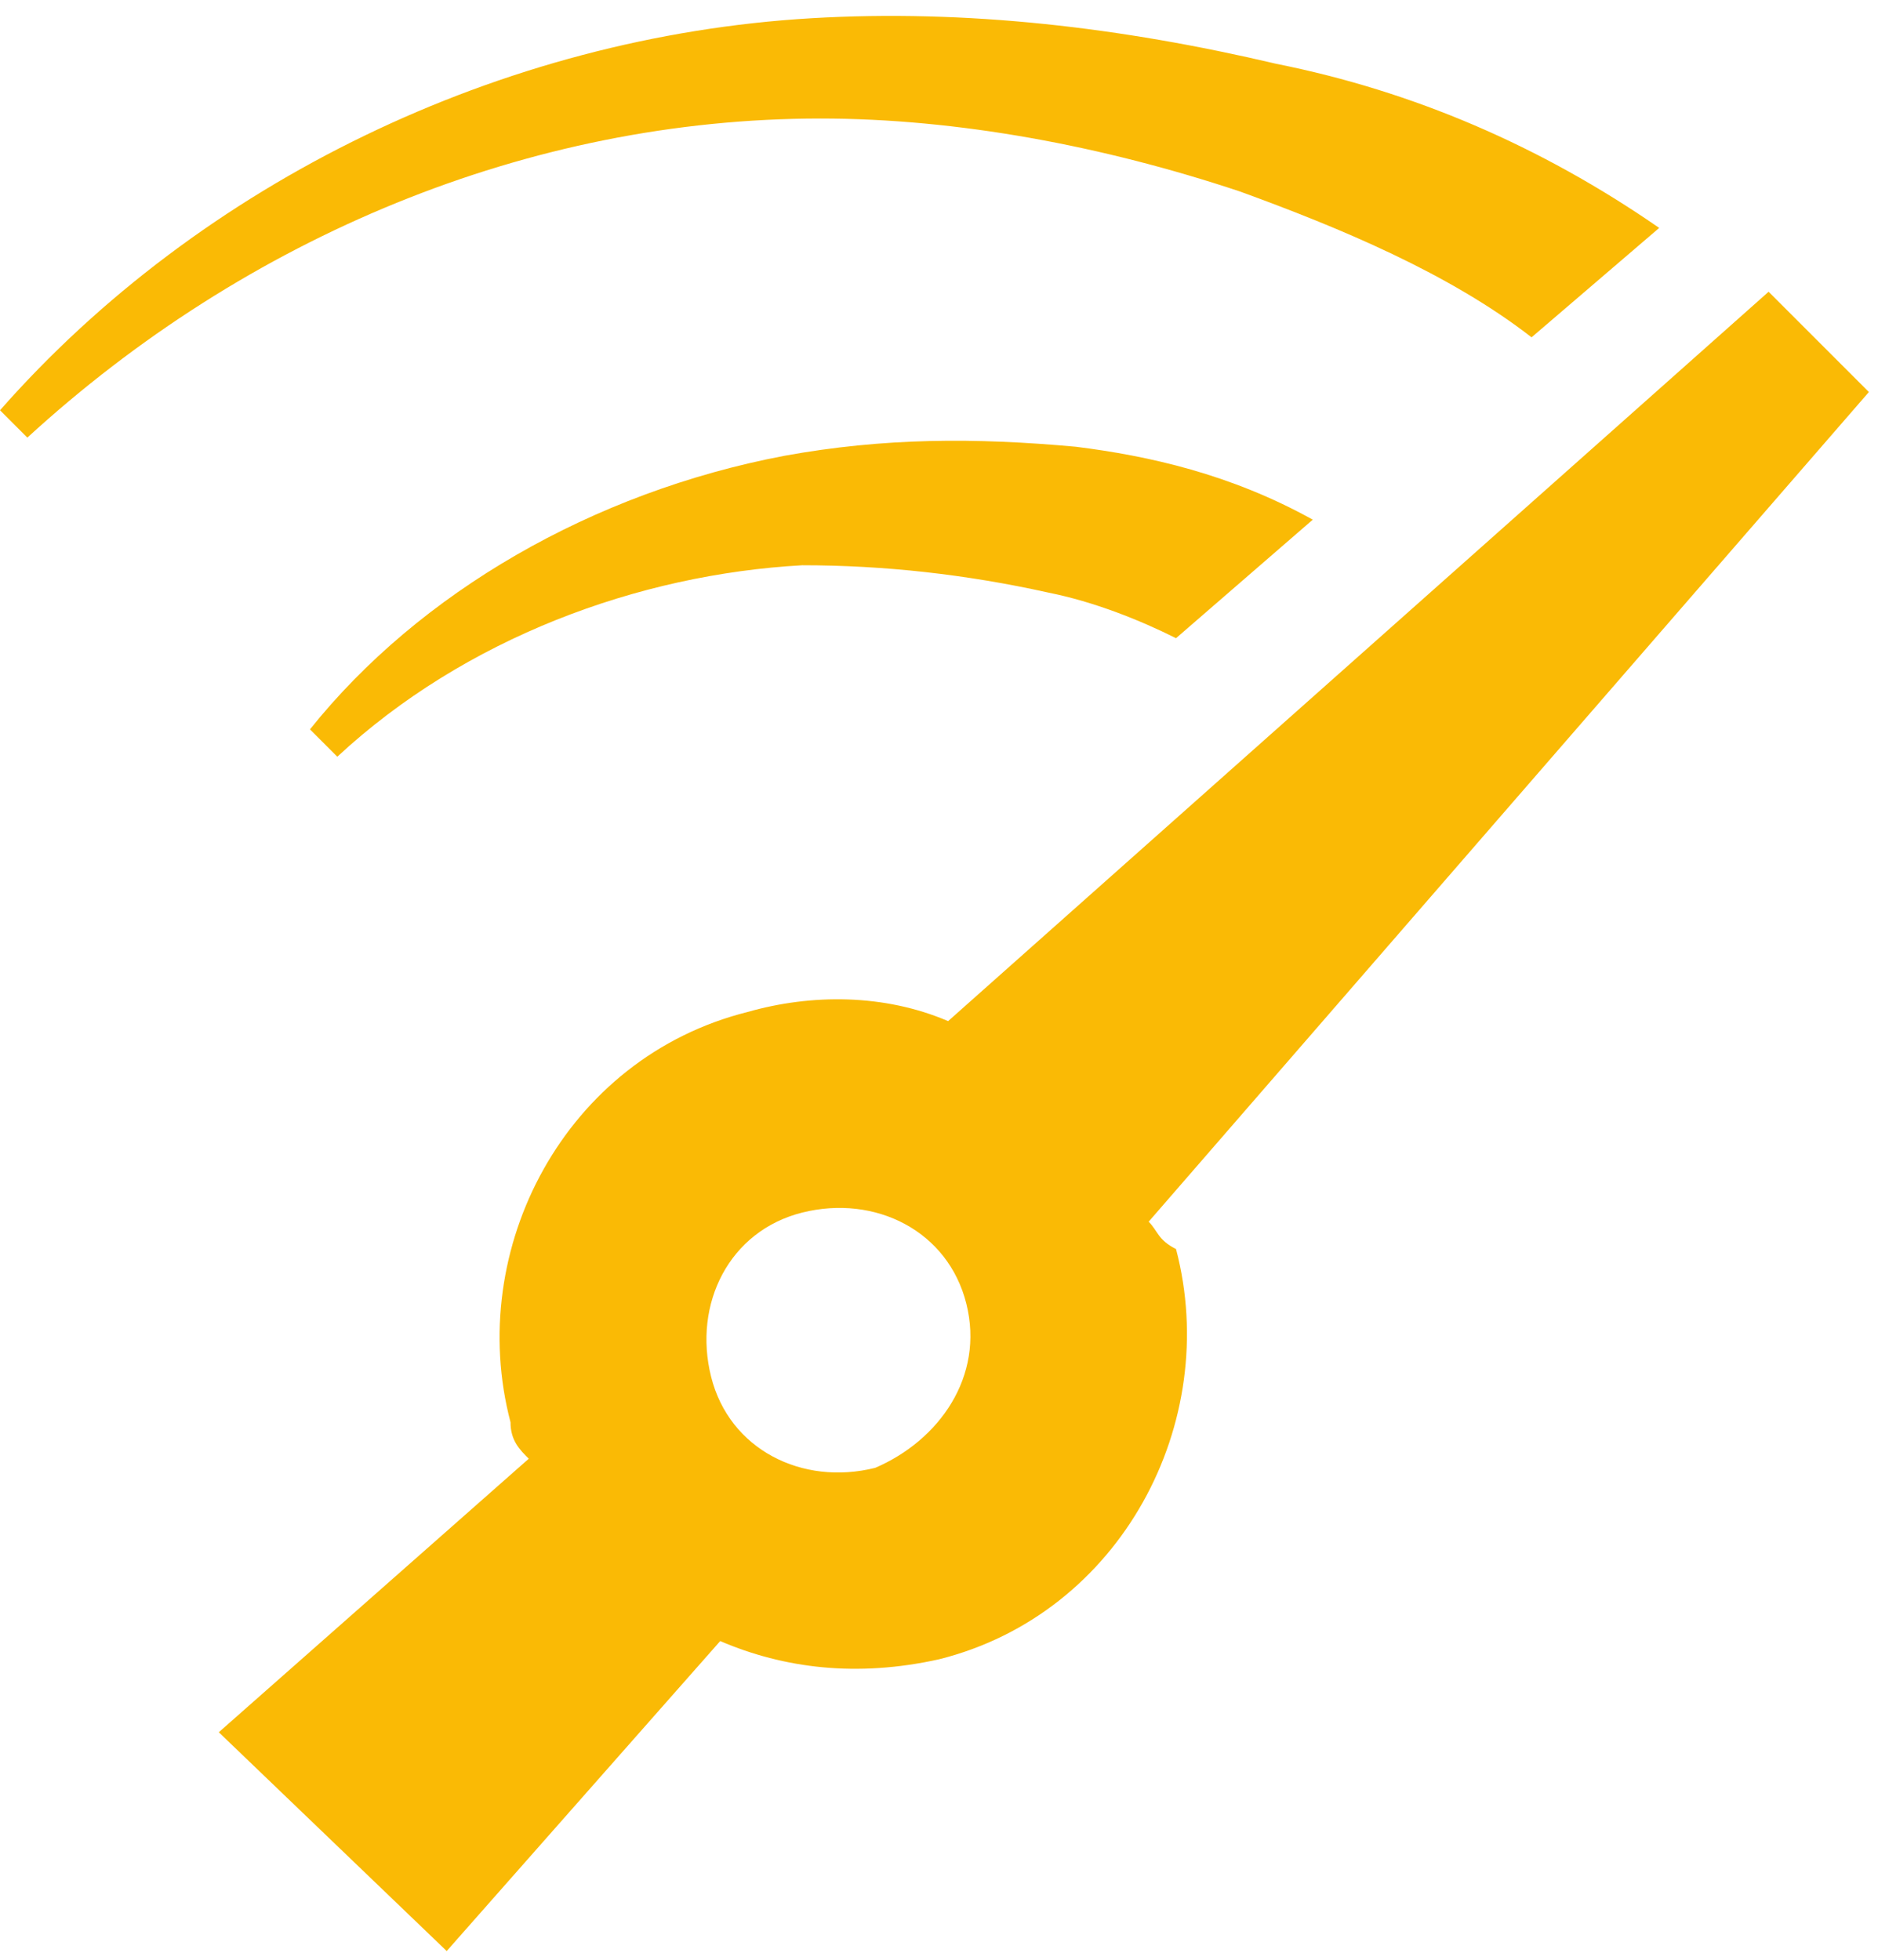
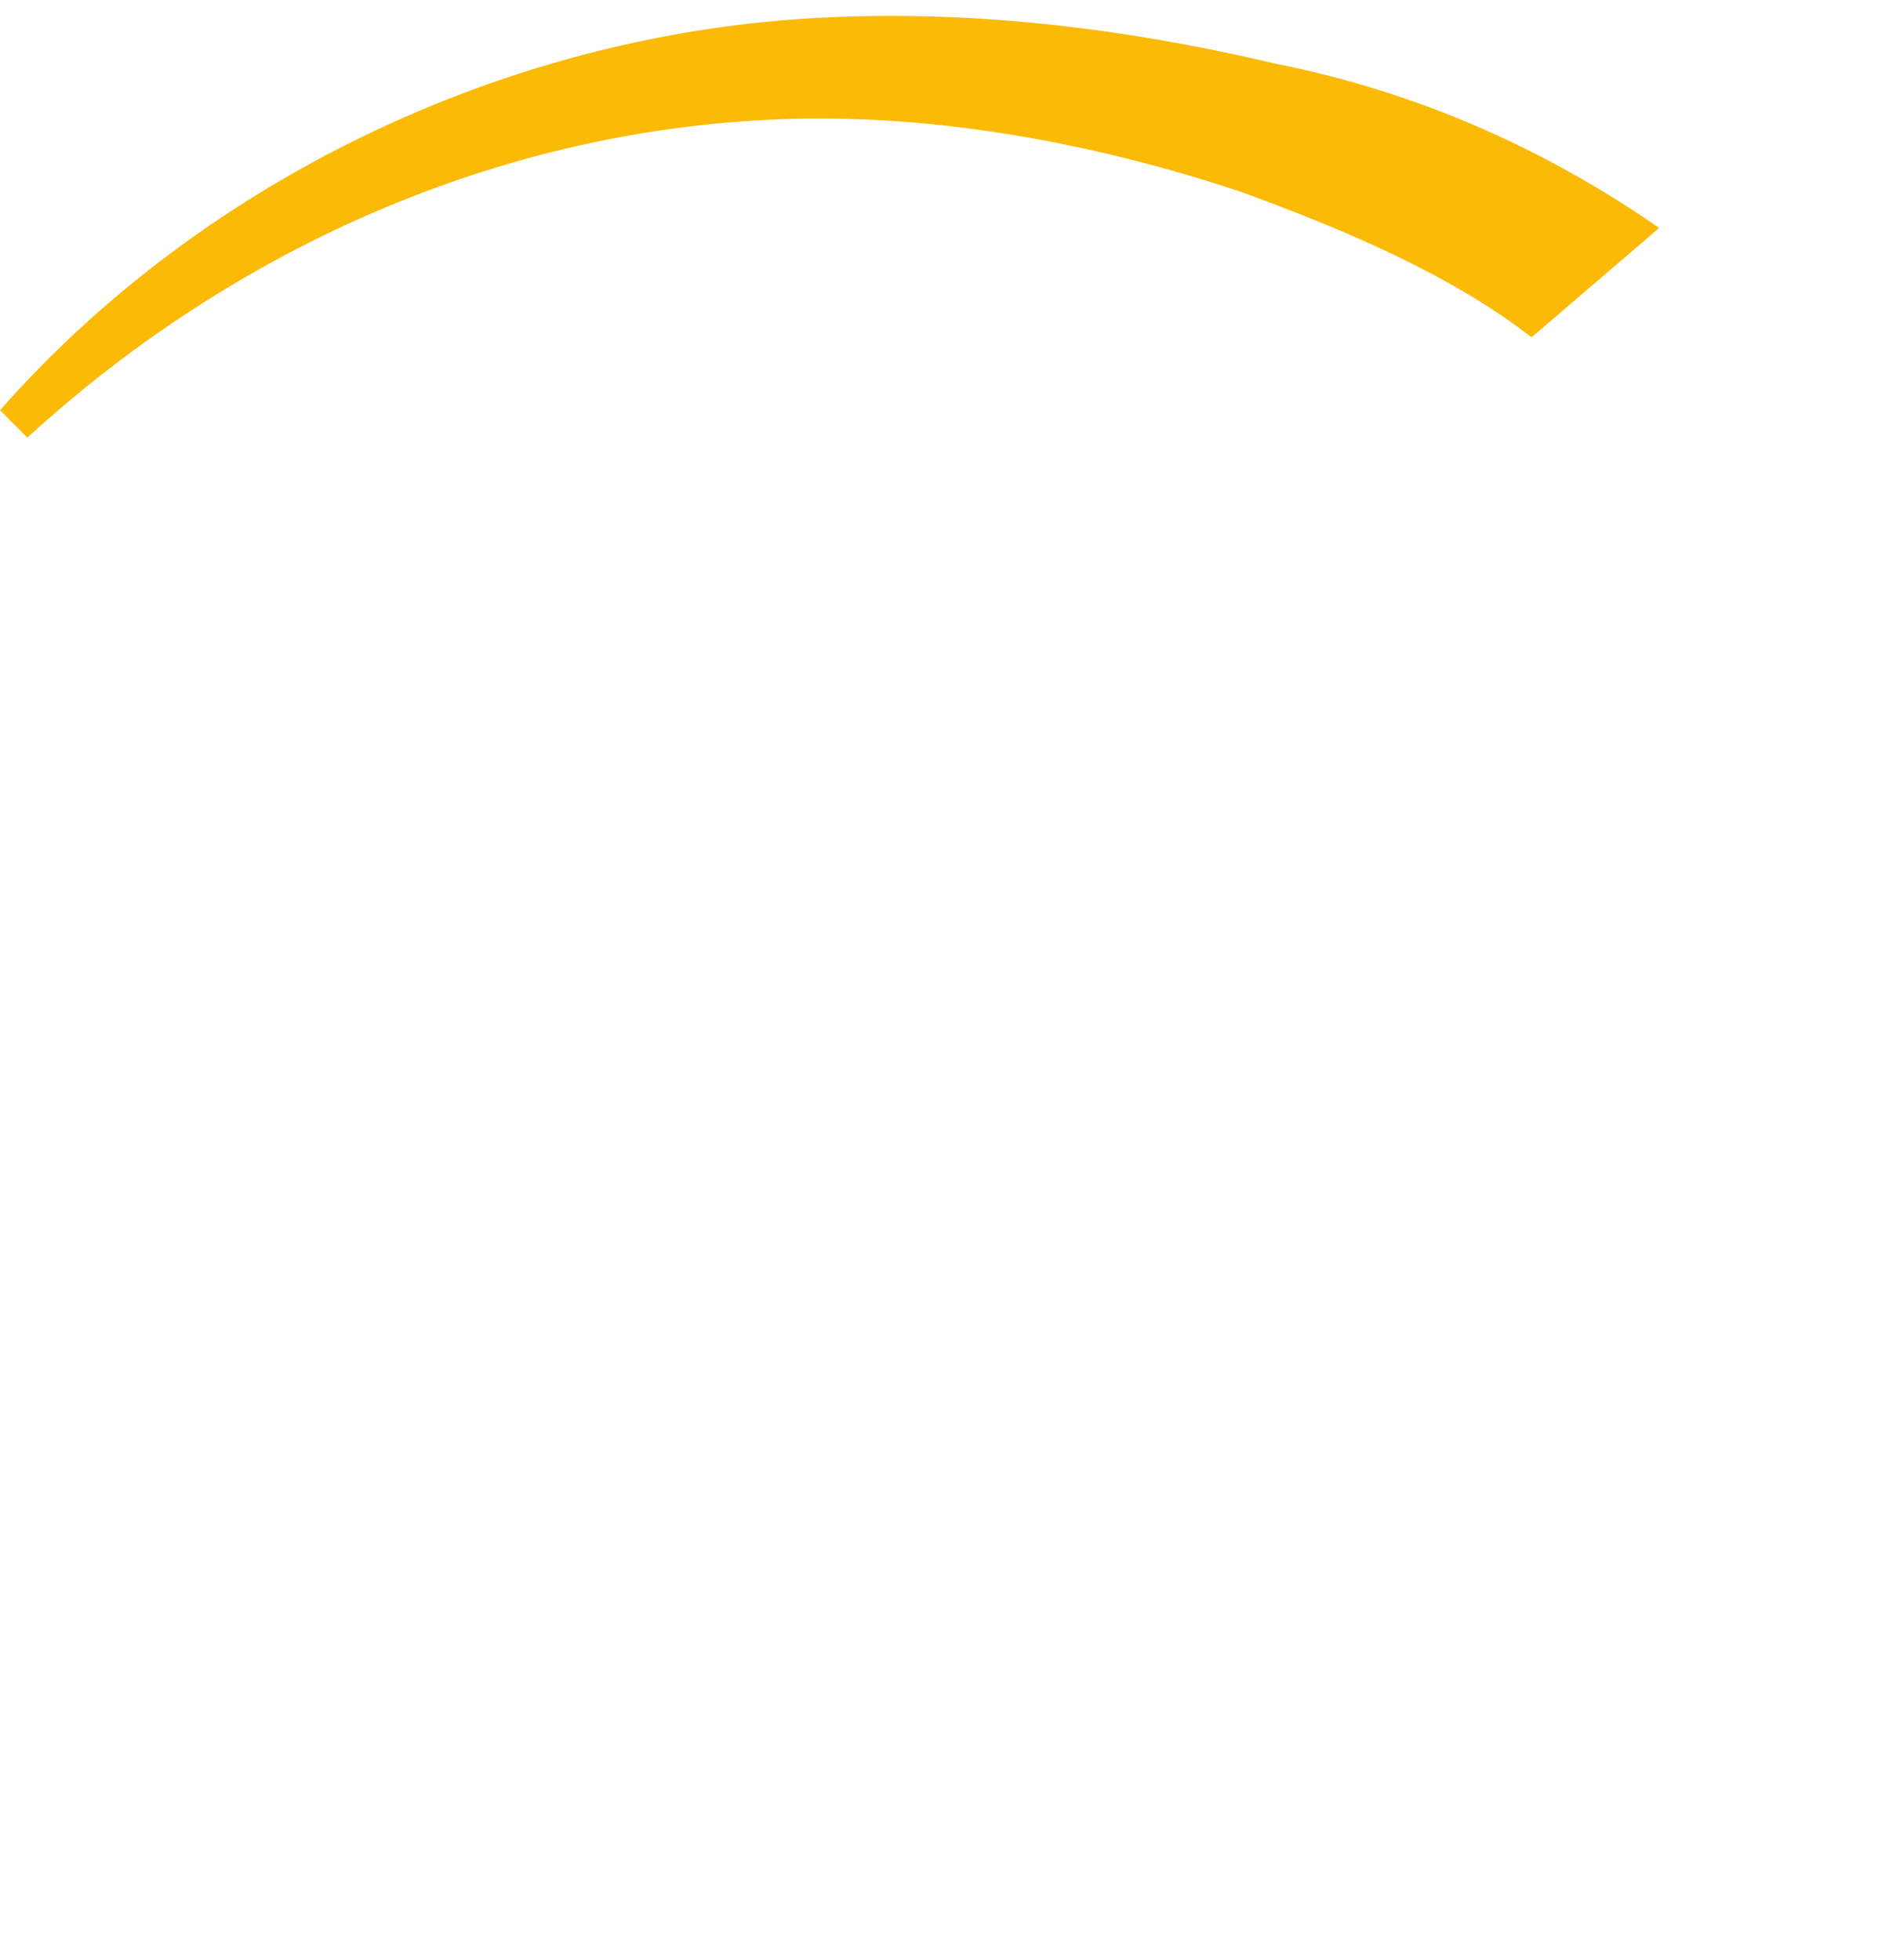
<svg xmlns="http://www.w3.org/2000/svg" version="1.1" id="Livello_1" x="0px" y="0px" viewBox="0 0 20.6 21.5" style="enable-background:new 0 0 20.6 21.5;" xml:space="preserve">
  <style type="text/css">
	.st0{fill:#FABA05;}
</style>
  <g>
    <path class="st0" d="M13.6,2.1c1.1,0.4,2.3,0.9,3.2,1.6l1.4-1.2c-1.3-0.9-2.7-1.5-4.2-1.8c-1.7-0.4-3.4-0.6-5.1-0.5   C5.5,0.4,2.2,2,0,4.5l0.3,0.3C2.7,2.6,5.8,1.3,9,1.3C10.5,1.3,12.1,1.6,13.6,2.1" />
-     <path class="st0" d="M8.6,5c-2.1,0.4-4,1.5-5.2,3l0.3,0.3c1.4-1.3,3.3-2,5.1-2.1c0.9,0,1.8,0.1,2.7,0.3c0.5,0.1,1,0.3,1.4,0.5   l1.5-1.3c-0.9-0.5-1.8-0.7-2.6-0.8C10.7,4.8,9.7,4.8,8.6,5" />
-     <path class="st0" d="M9.6,16.1c-0.8,0.2-1.6-0.2-1.8-1c-0.2-0.8,0.2-1.6,1-1.8c0.8-0.2,1.6,0.2,1.8,1C10.8,15.1,10.3,15.8,9.6,16.1    M12.6,13.4l7.9-9.1l-1.1-1.1l-9,8c-0.7-0.3-1.5-0.3-2.2-0.1c-2,0.5-3.1,2.6-2.6,4.5c0,0.2,0.1,0.3,0.2,0.4l-3.4,3l2.5,2.4l3-3.4   c0.7,0.3,1.5,0.4,2.4,0.2c2-0.5,3.1-2.6,2.6-4.5C12.7,13.6,12.7,13.5,12.6,13.4" />
  </g>
</svg>